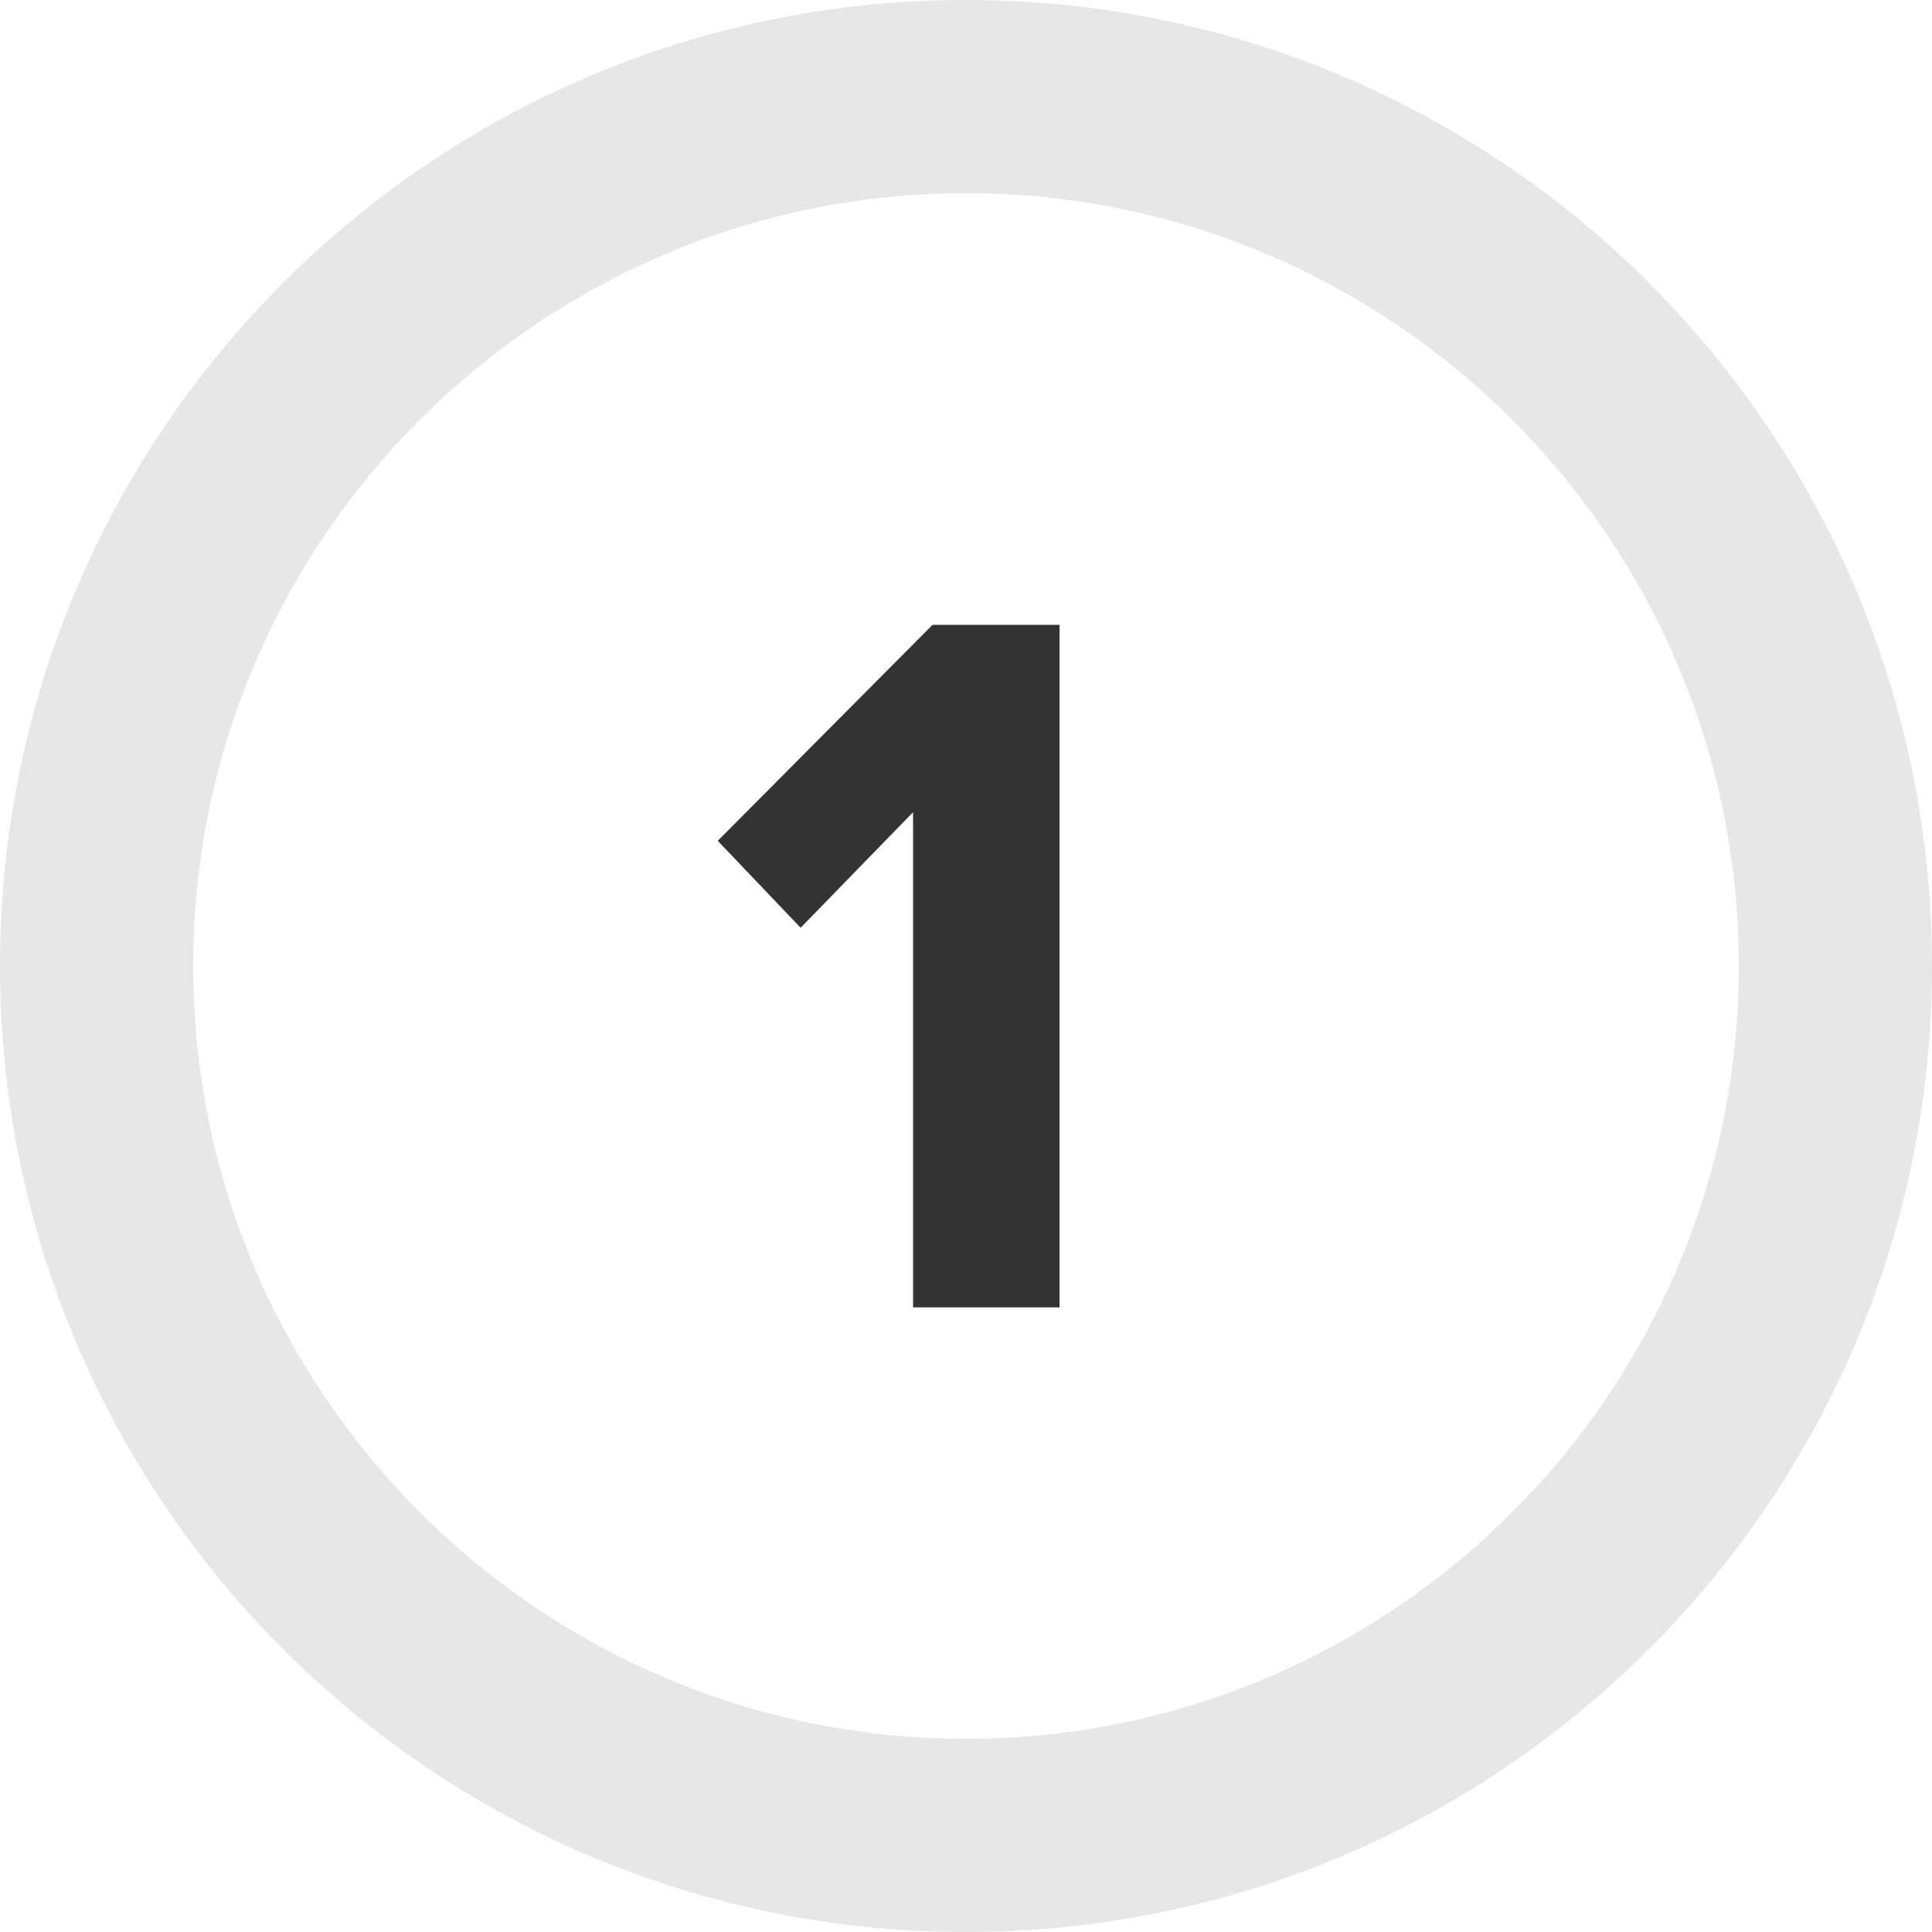
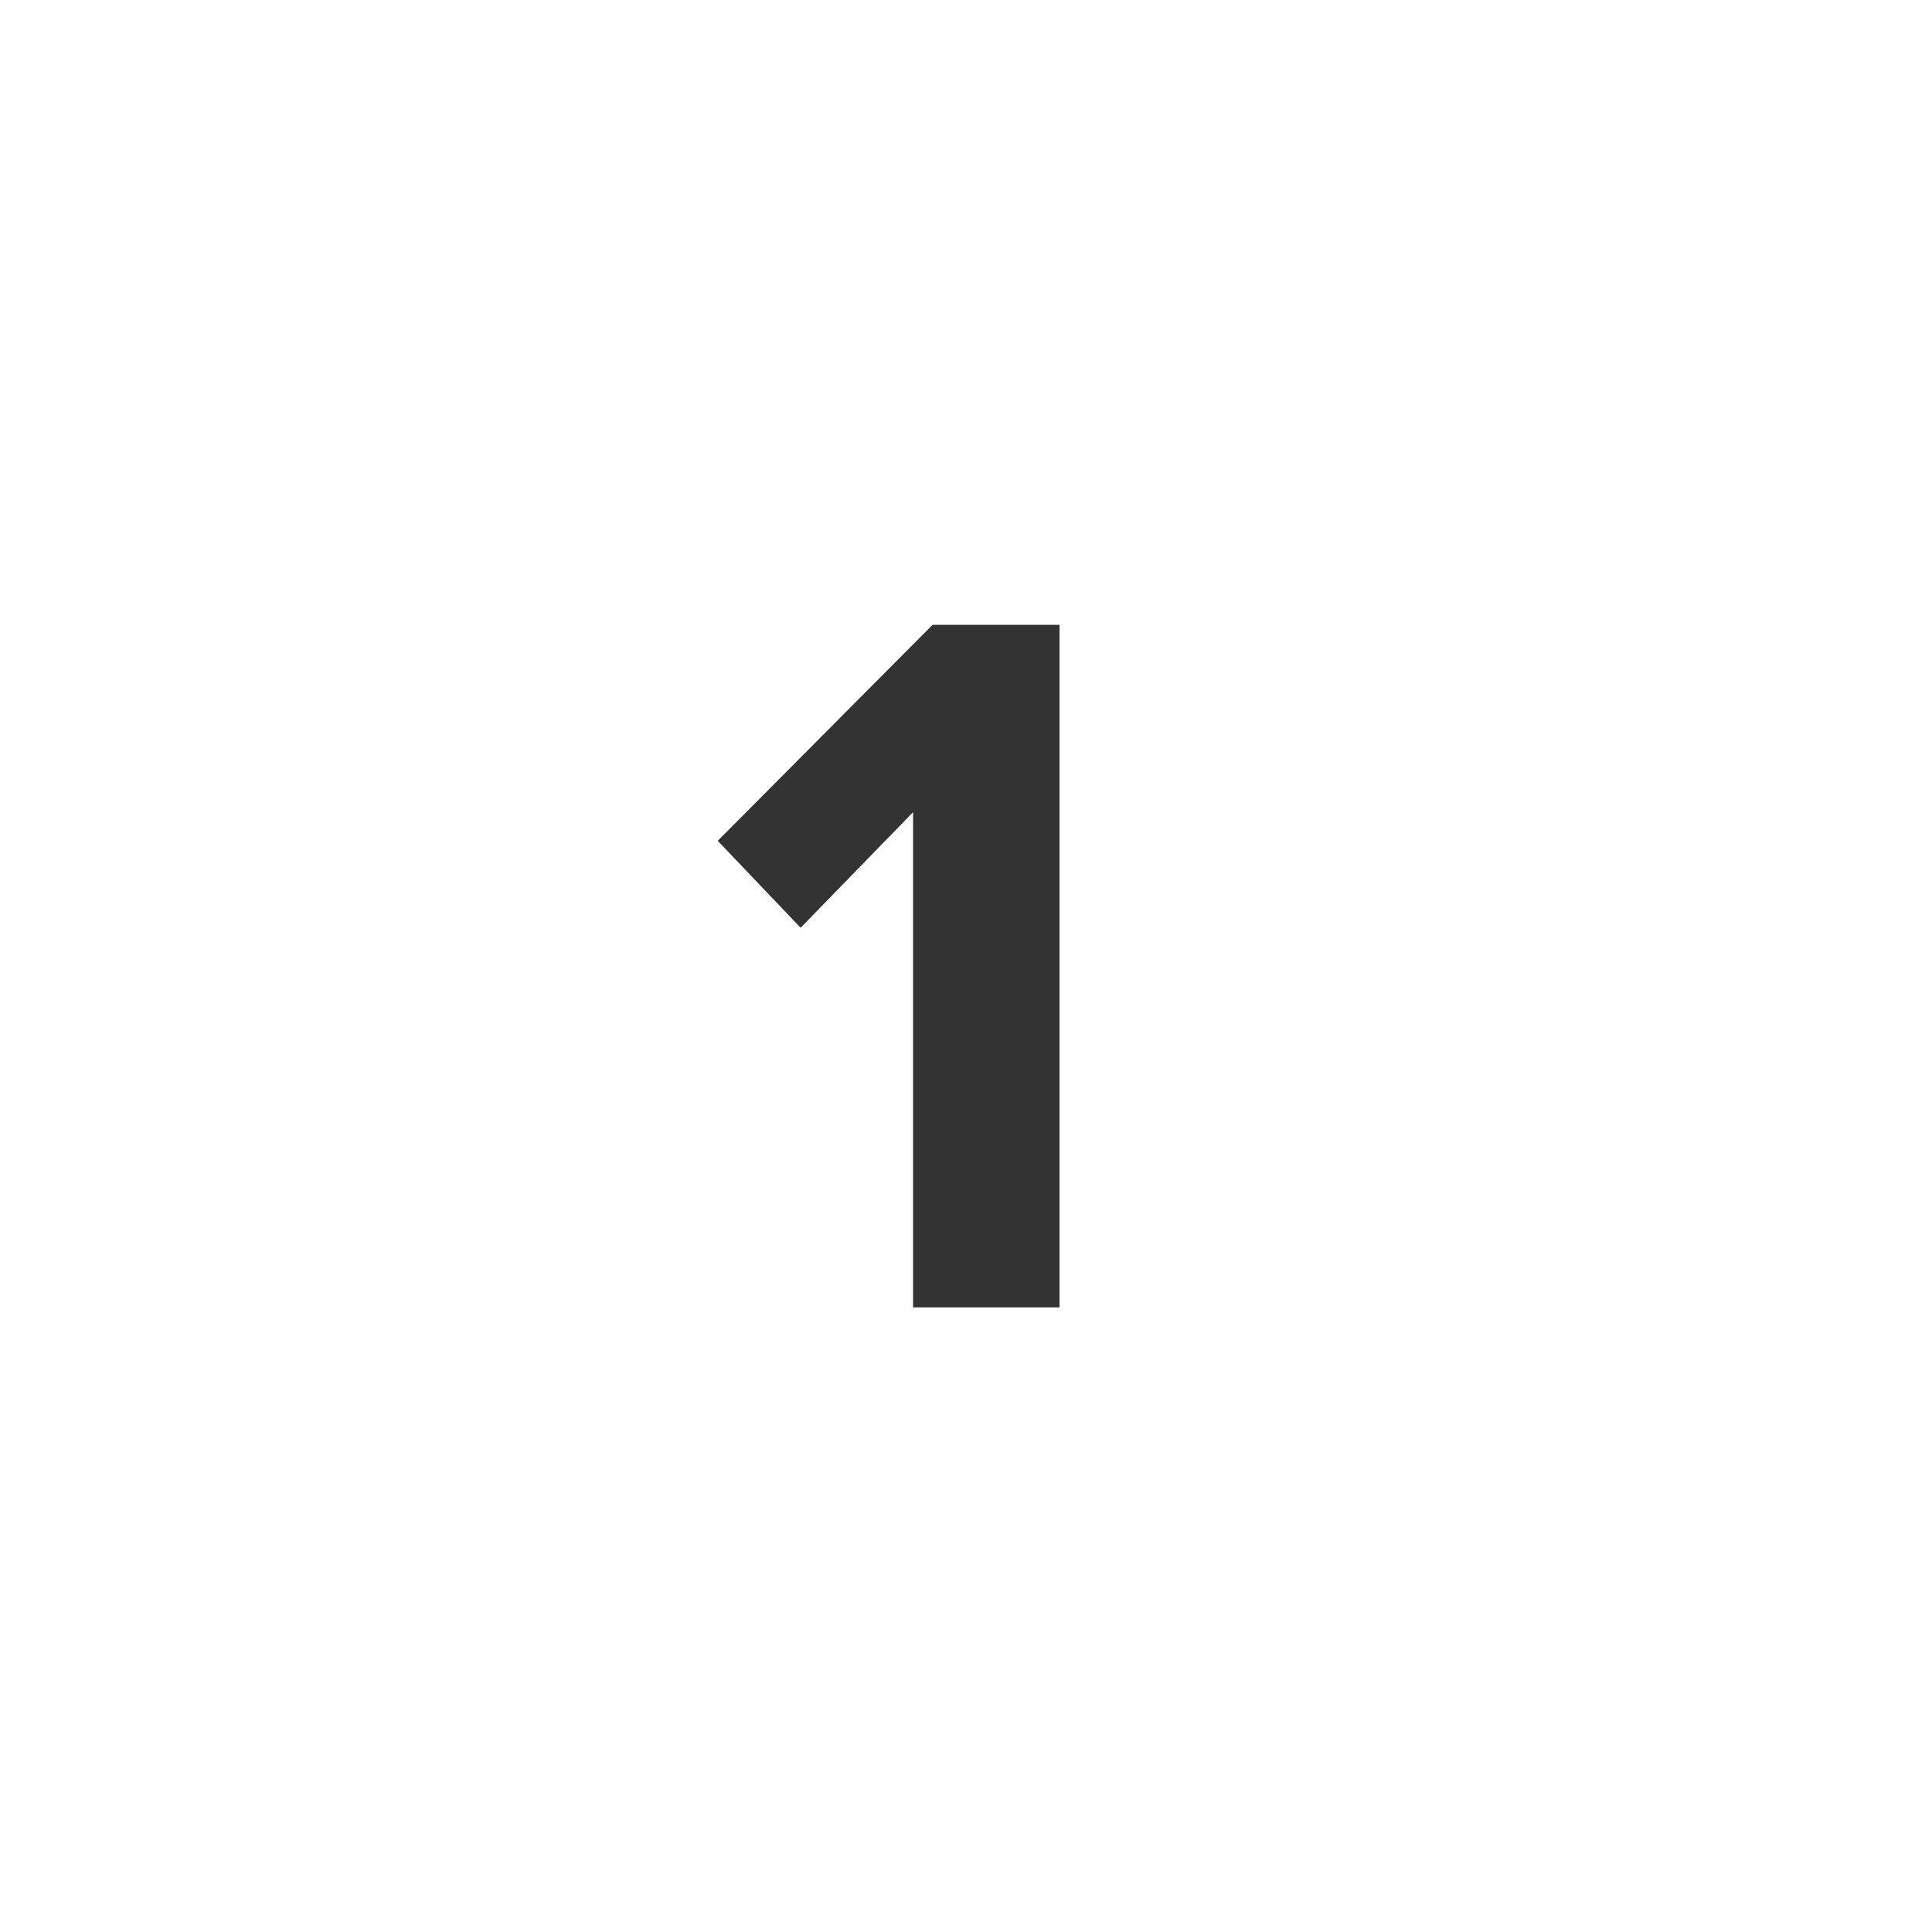
<svg xmlns="http://www.w3.org/2000/svg" id="Layer_1" data-name="Layer 1" viewBox="0 0 100 100">
  <defs>
    <style>
      .cls-1 {
        fill: #e7e7e7;
      }

      .cls-1, .cls-2 {
        stroke-width: 0px;
      }

      .cls-2 {
        fill: #333;
      }
    </style>
  </defs>
-   <path class="cls-1" d="M50,0C22.39,0,0,22.39,0,50s22.39,50,50,50,50-22.39,50-50S77.61,0,50,0ZM50,90c-22.06,0-40-17.94-40-40S27.94,10,50,10s40,17.94,40,40-17.94,40-40,40Z" />
  <path class="cls-2" d="M47.27,42.03l-5.83,5.99-4.29-4.5,11.12-11.18h6.57v35.33h-7.58v-25.64Z" />
</svg>